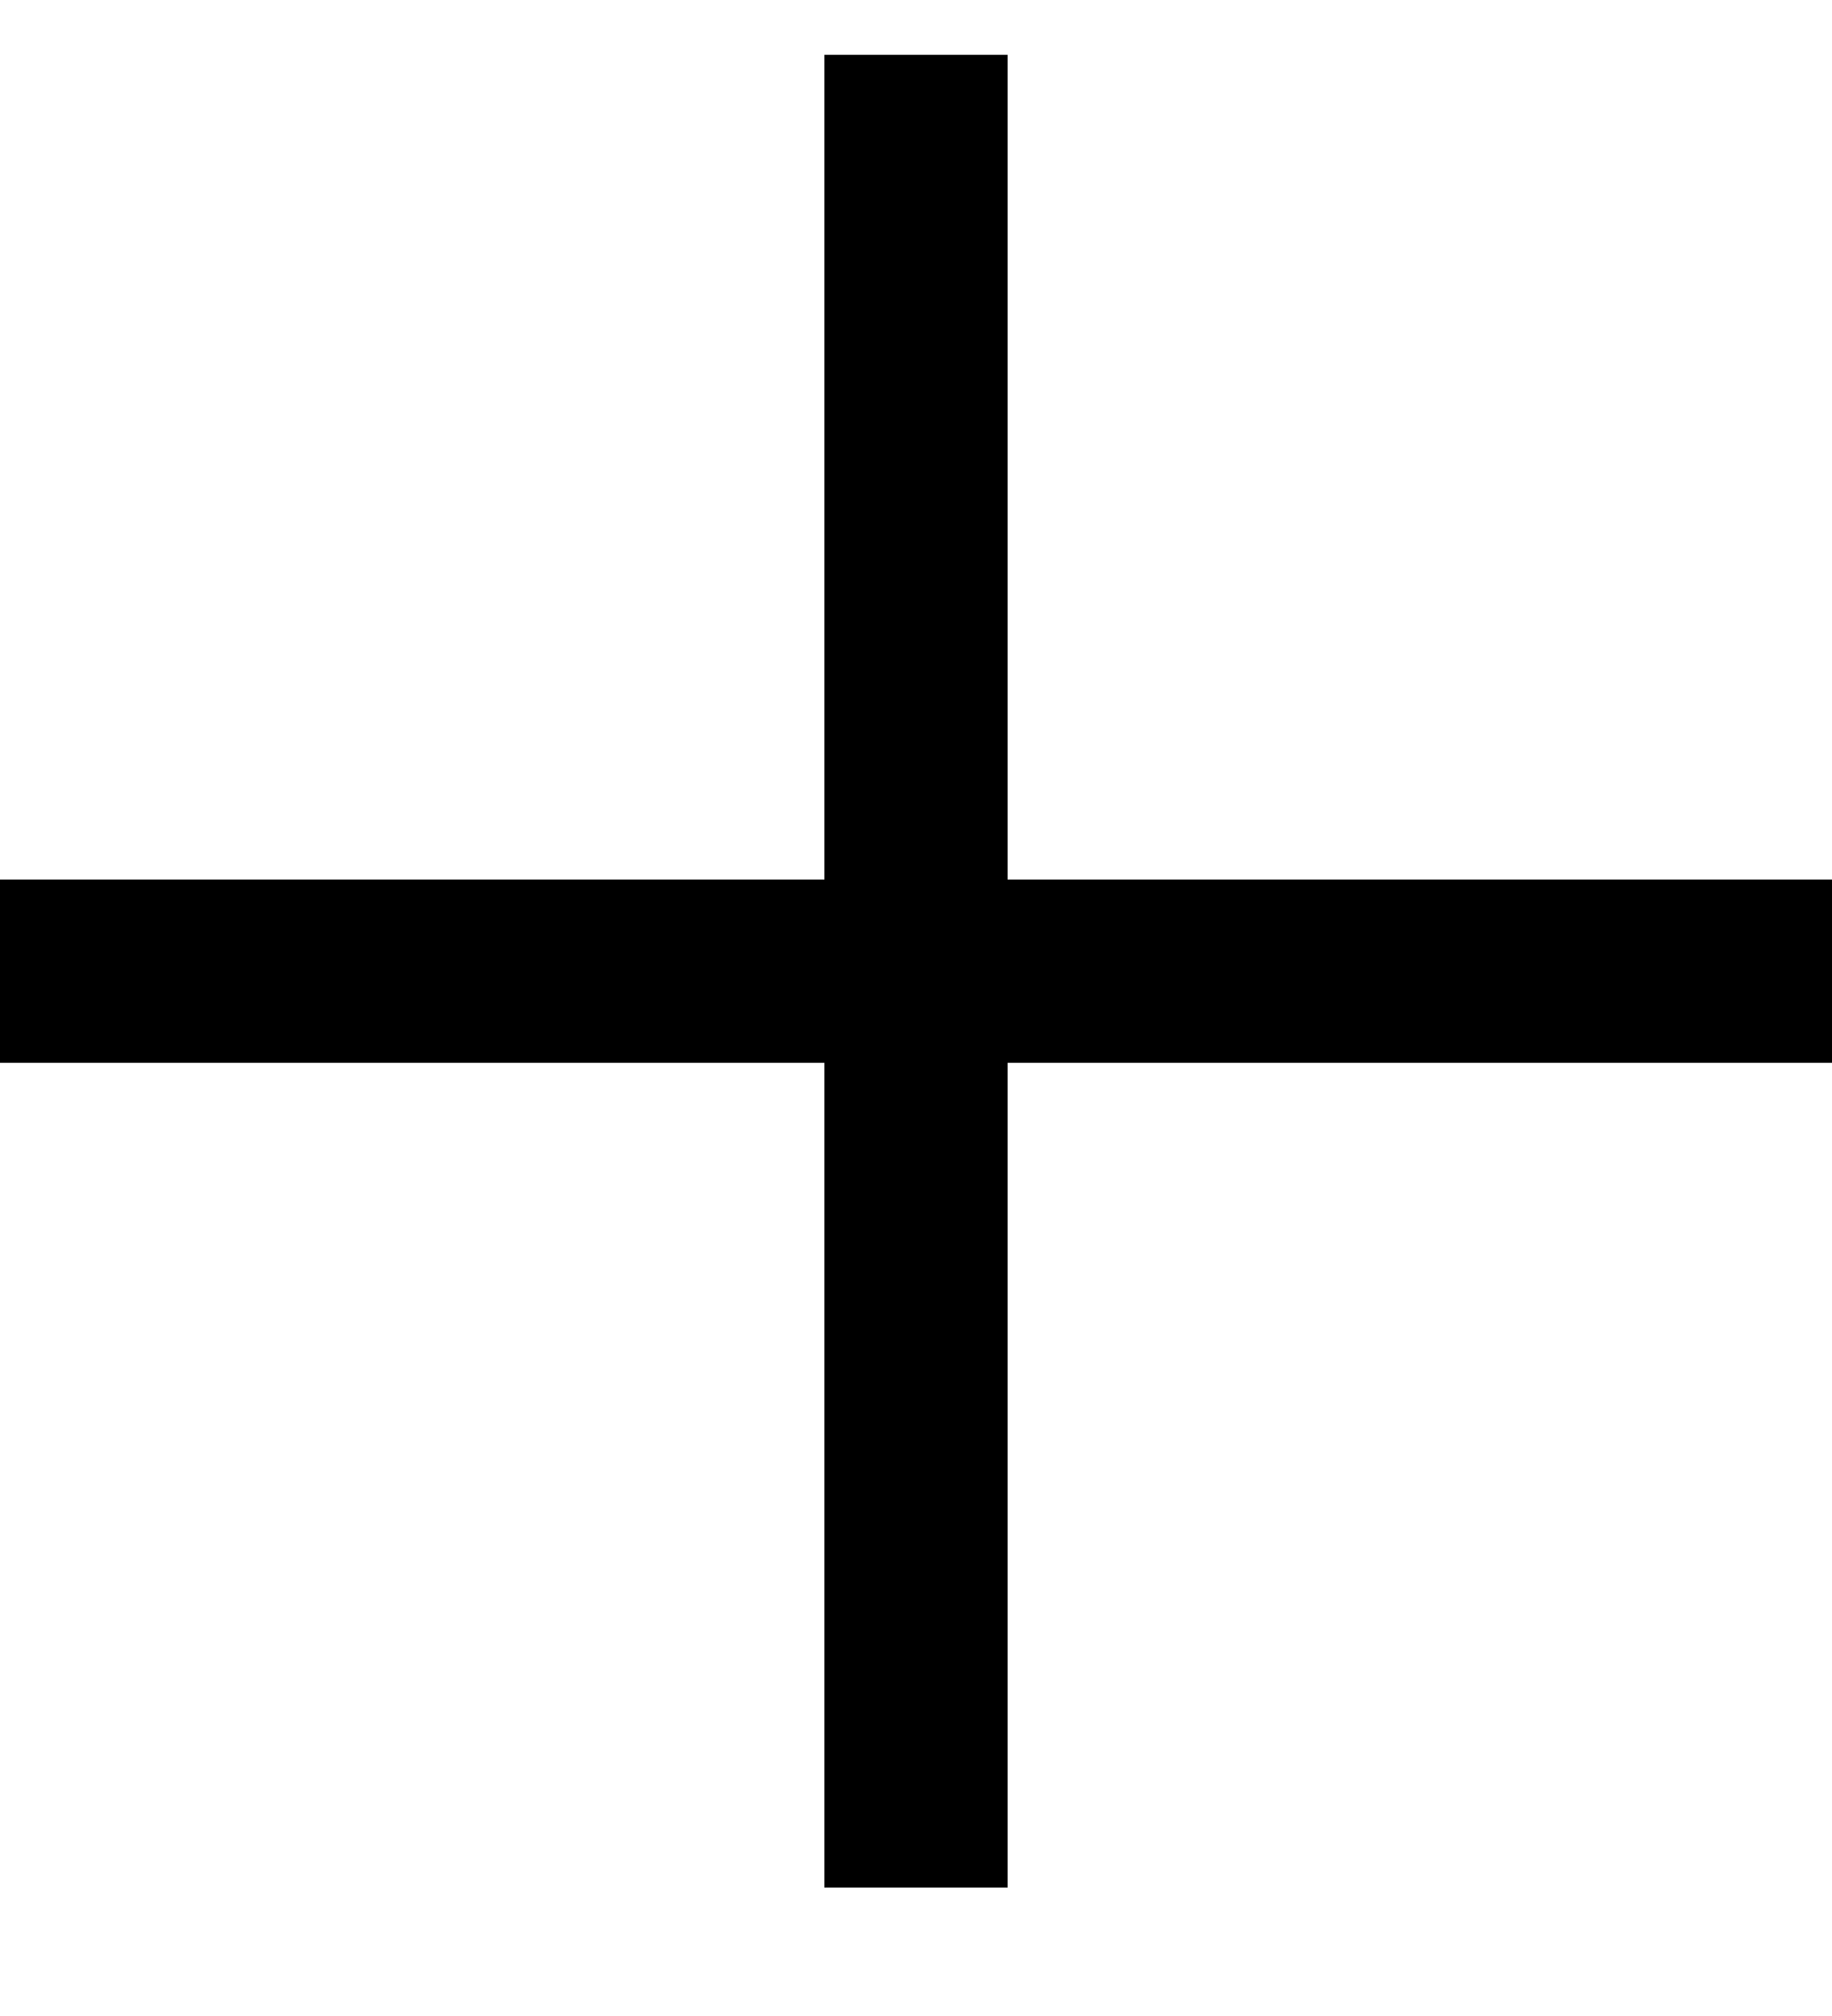
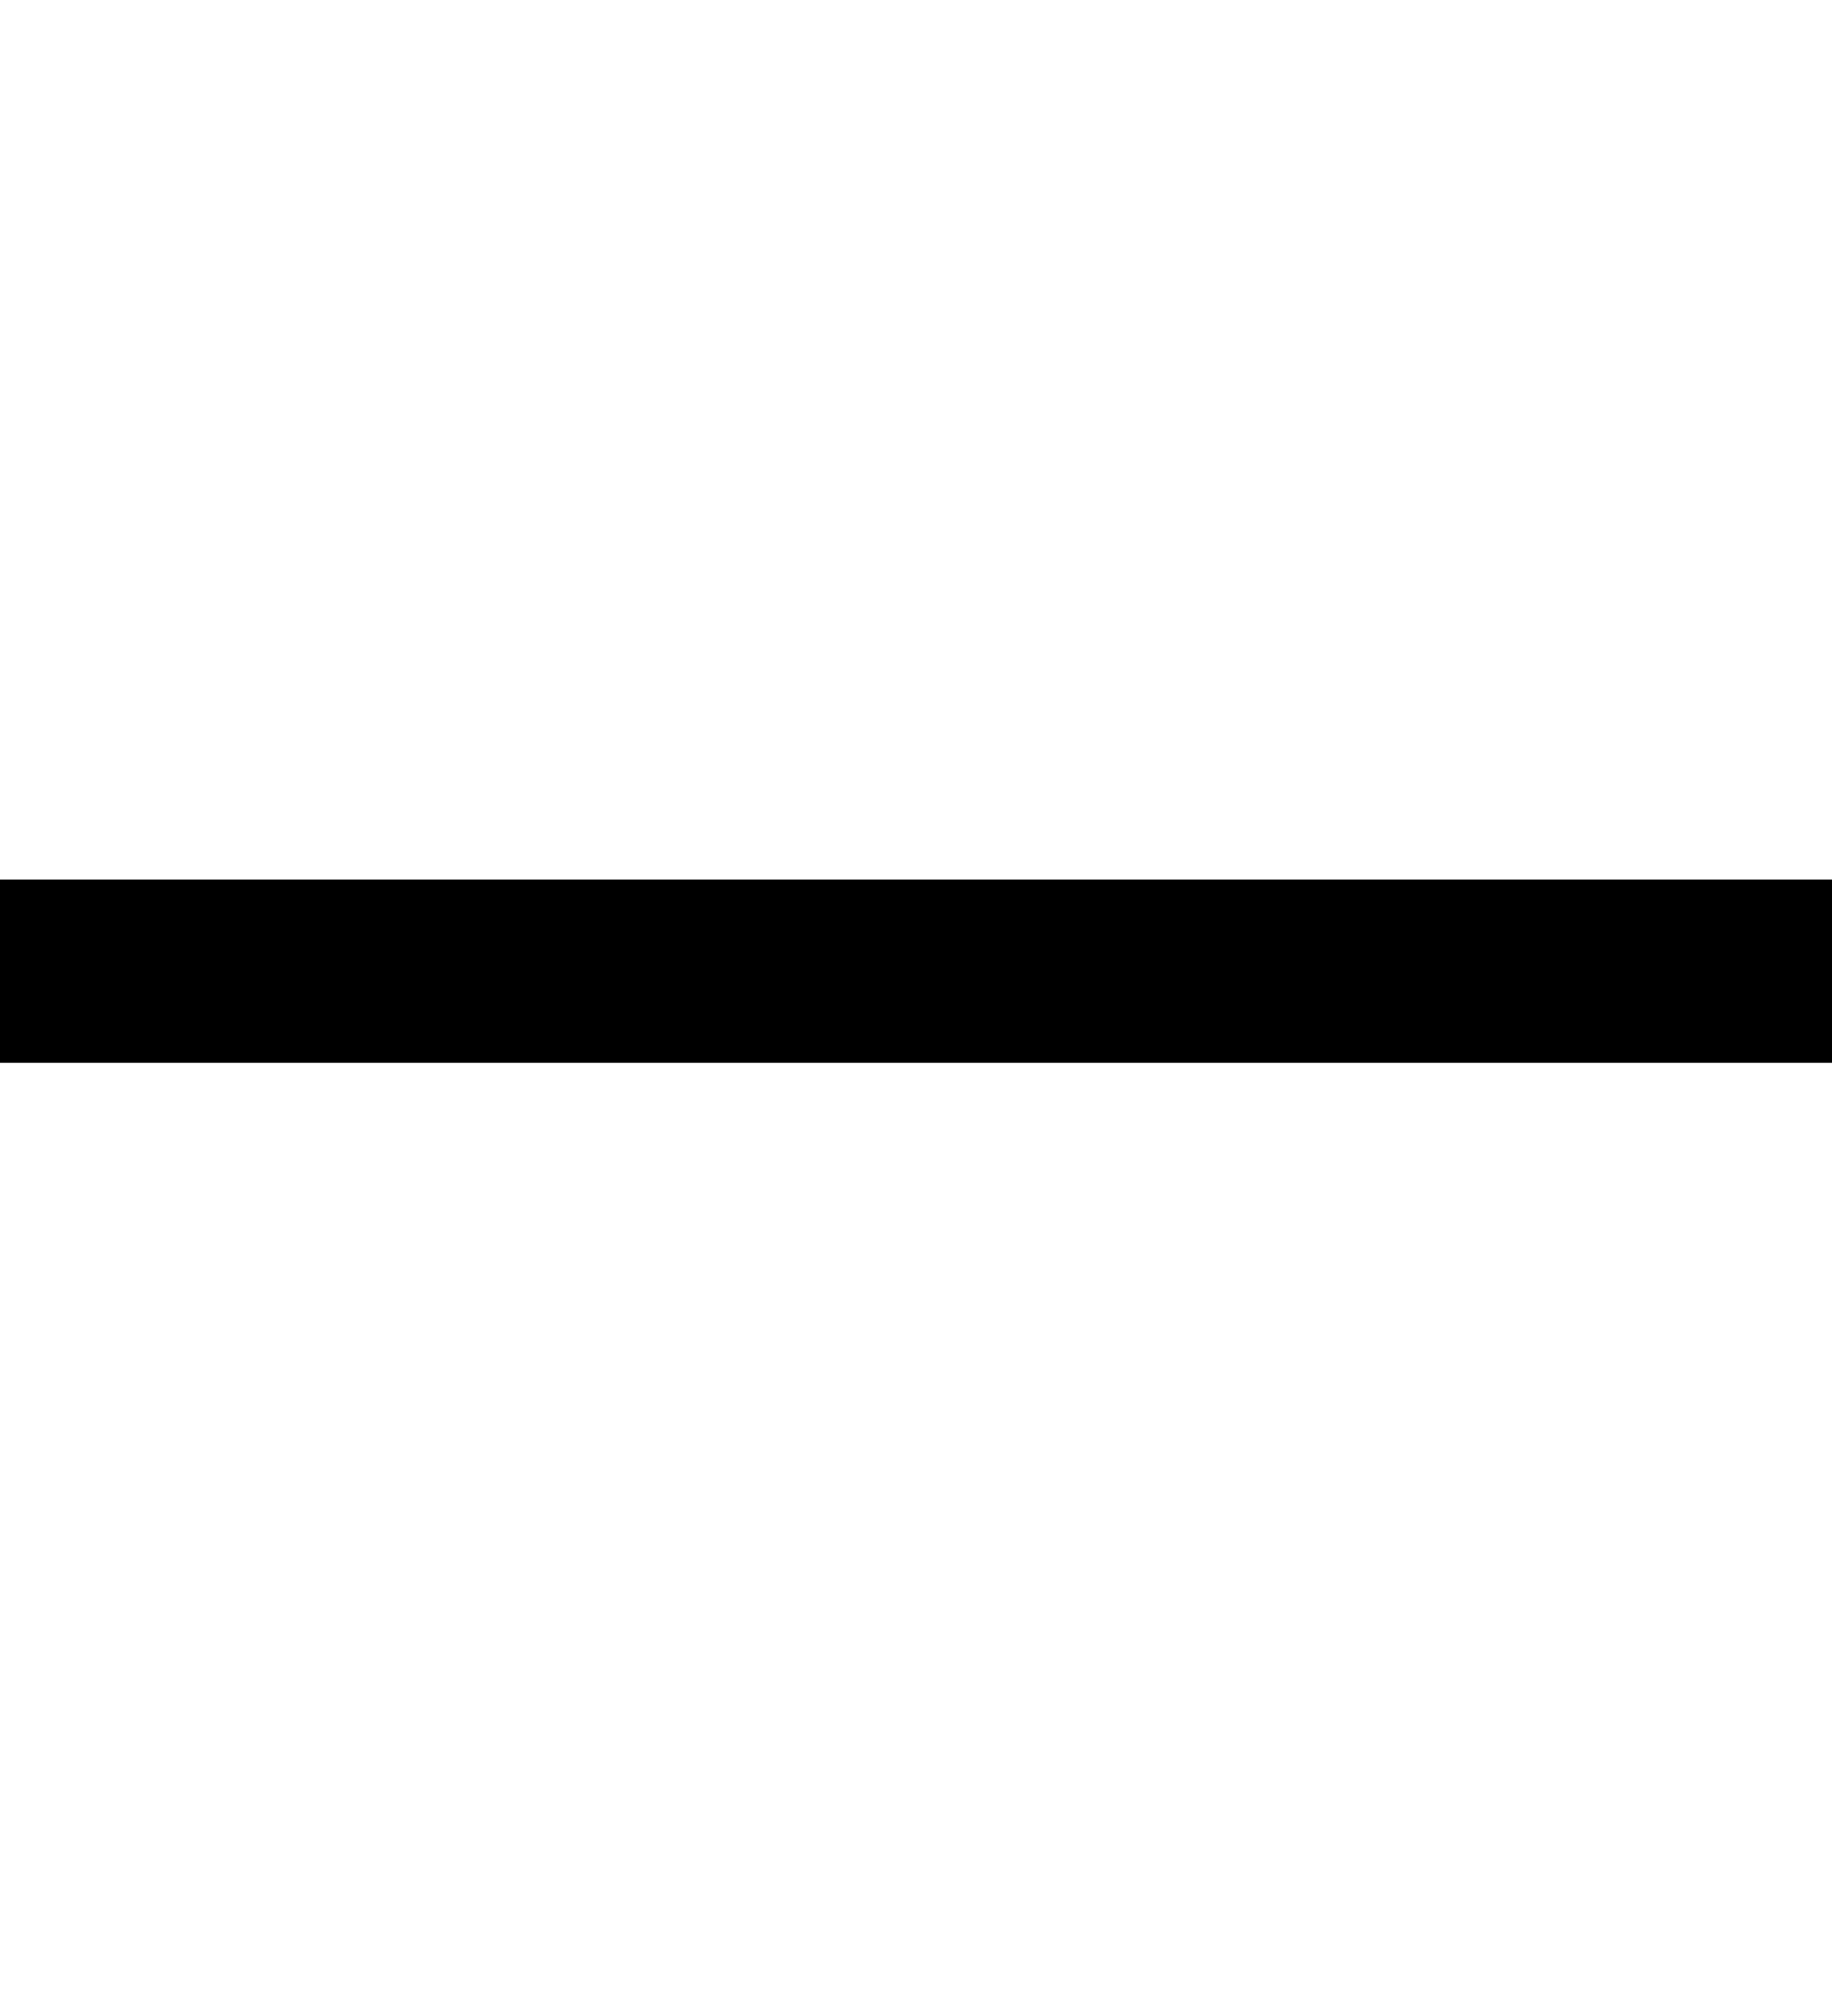
<svg xmlns="http://www.w3.org/2000/svg" width="10px" height="11px" viewBox="0 0 10 11" version="1.1">
  <title>Group</title>
  <desc>Created with Sketch.</desc>
  <defs />
  <g id="Collection" stroke="none" stroke-width="1" fill="none" fill-rule="evenodd">
    <g id="Final-Collection-Page-" transform="translate(-227, -430)" fill="#000000">
      <g id="Filter" transform="translate(85, 170)">
        <g id="Price" transform="translate(30, 242)">
          <g id="Group" transform="translate(112, 18)">
            <rect id="Rectangle-2" transform="translate(5, 5.299) scale(1, -1) translate(-5, -5.299) " x="0" y="4.799" width="10" height="1" />
-             <rect id="Rectangle-2" transform="translate(5, 5.299) scale(1, -1) rotate(-270) translate(-5, -5.299) " x="0" y="4.799" width="10" height="1" />
          </g>
        </g>
      </g>
    </g>
  </g>
</svg>